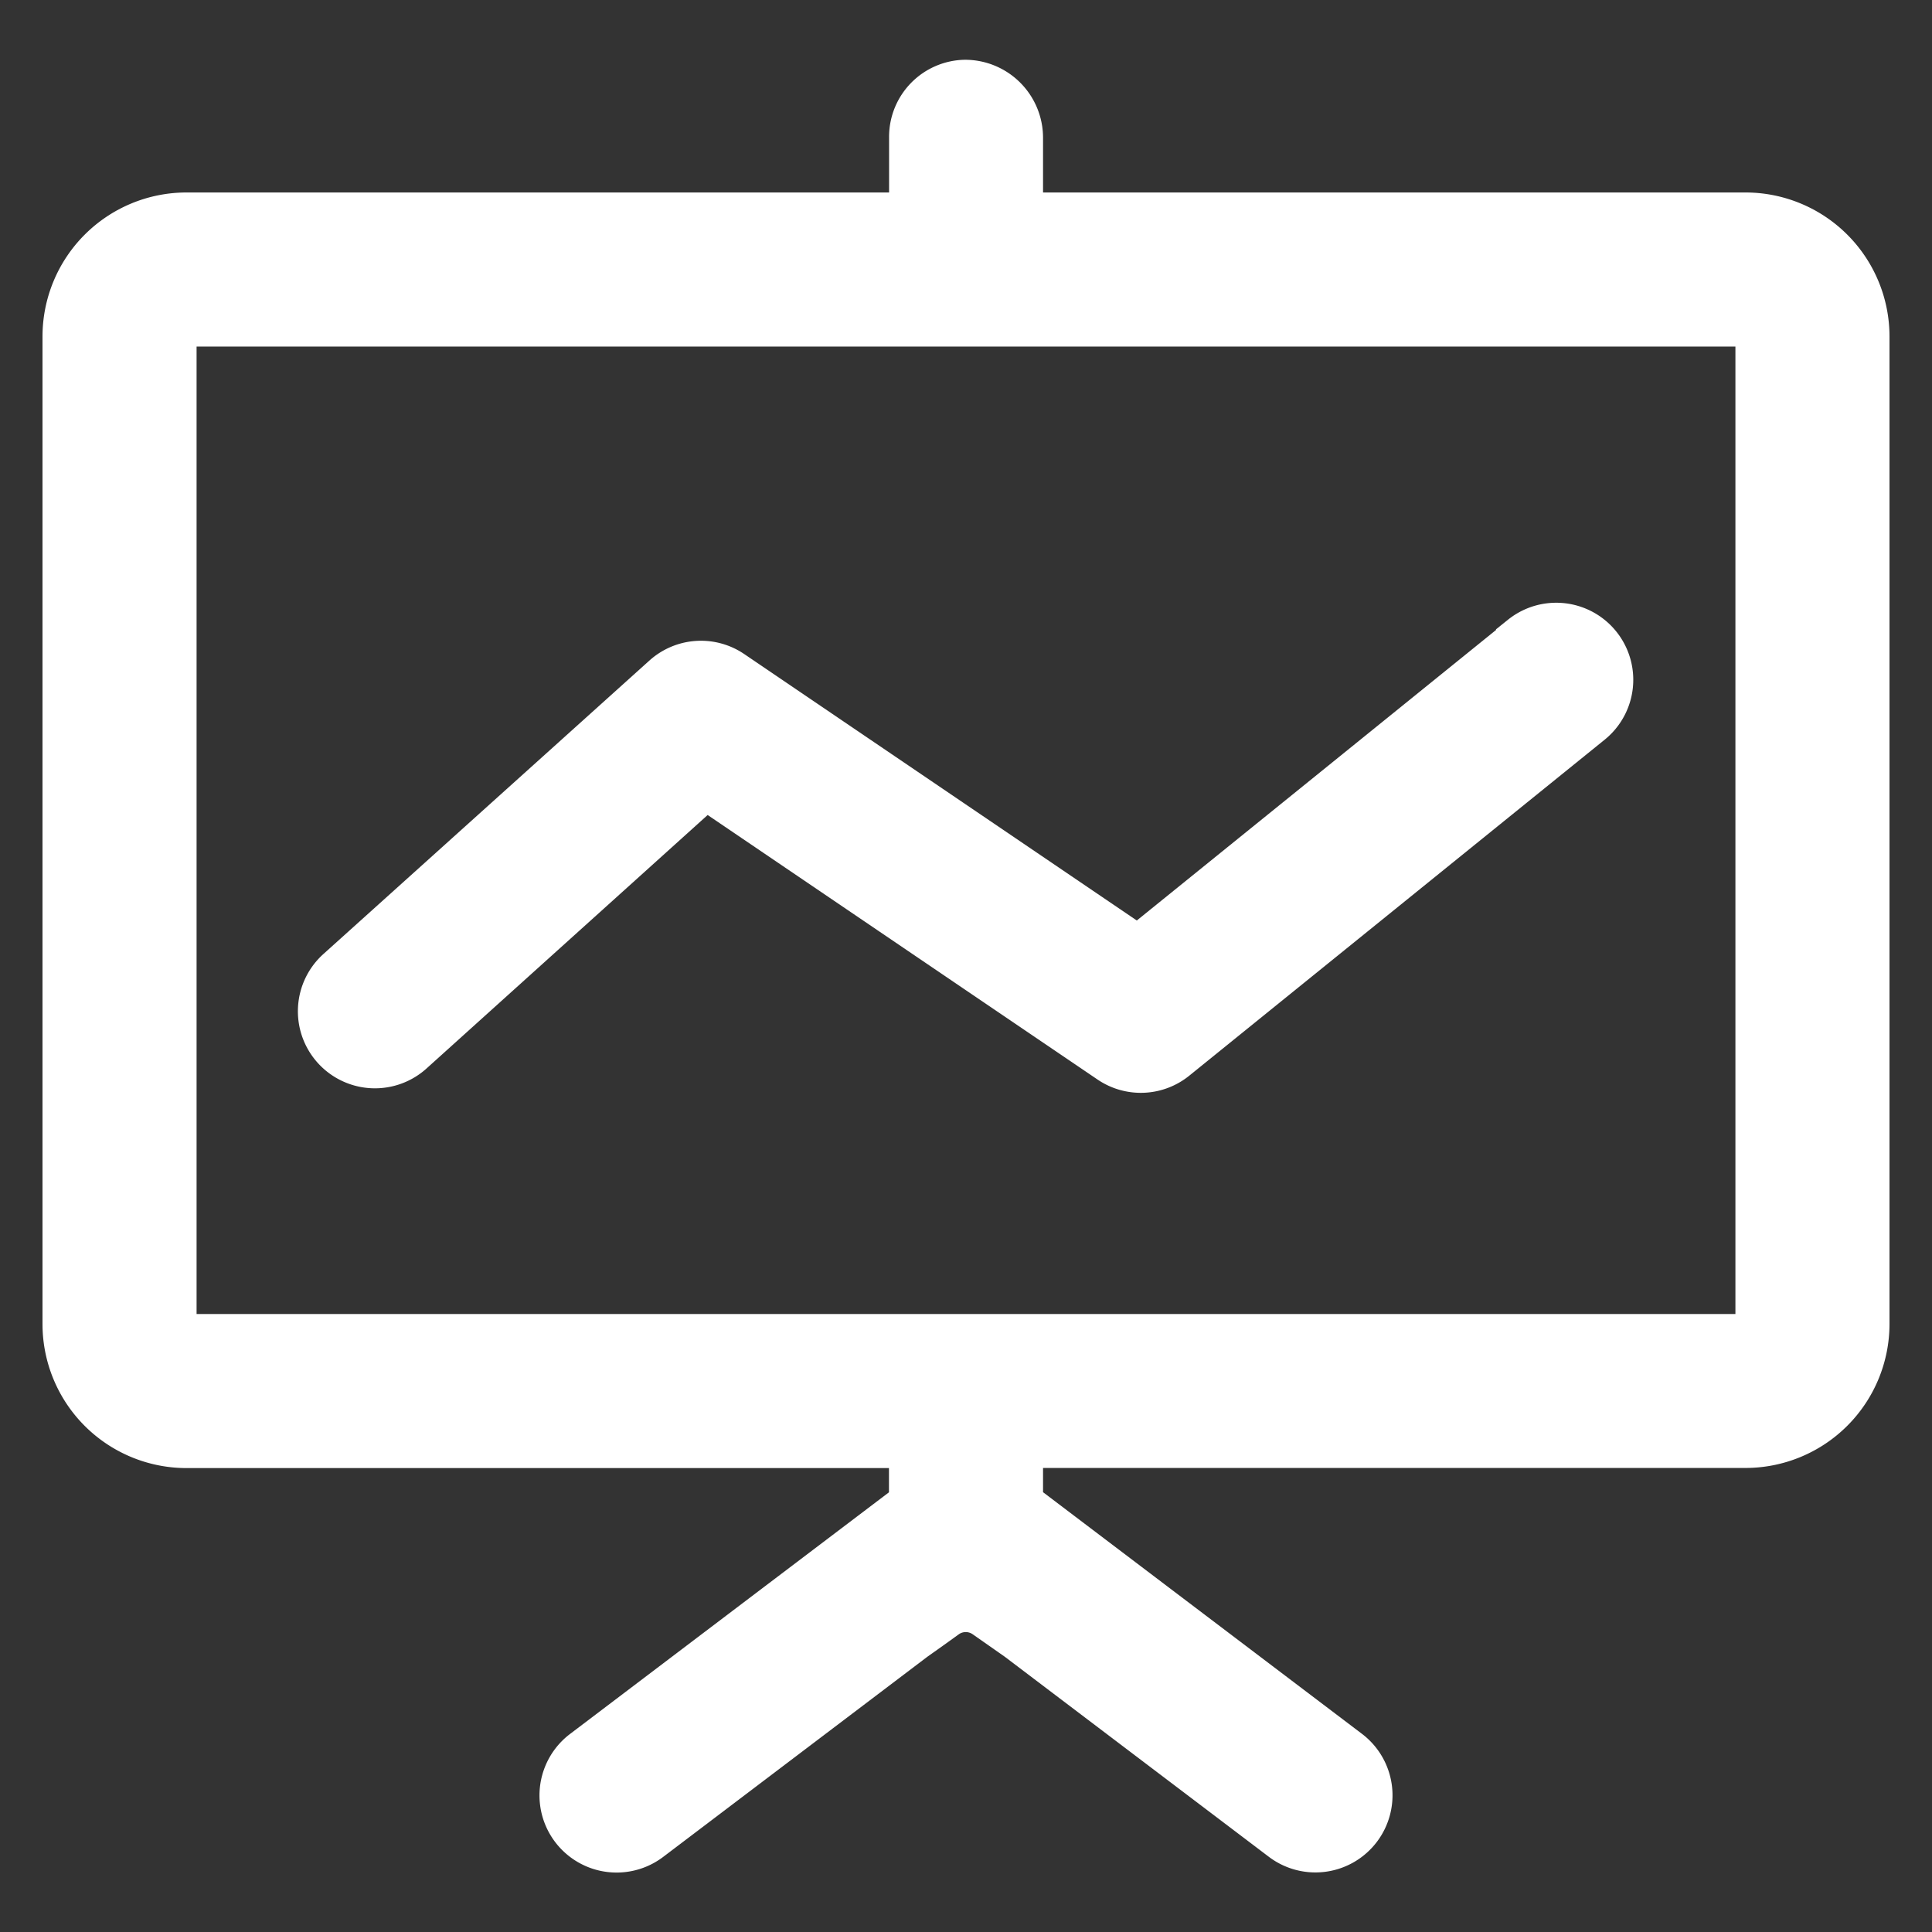
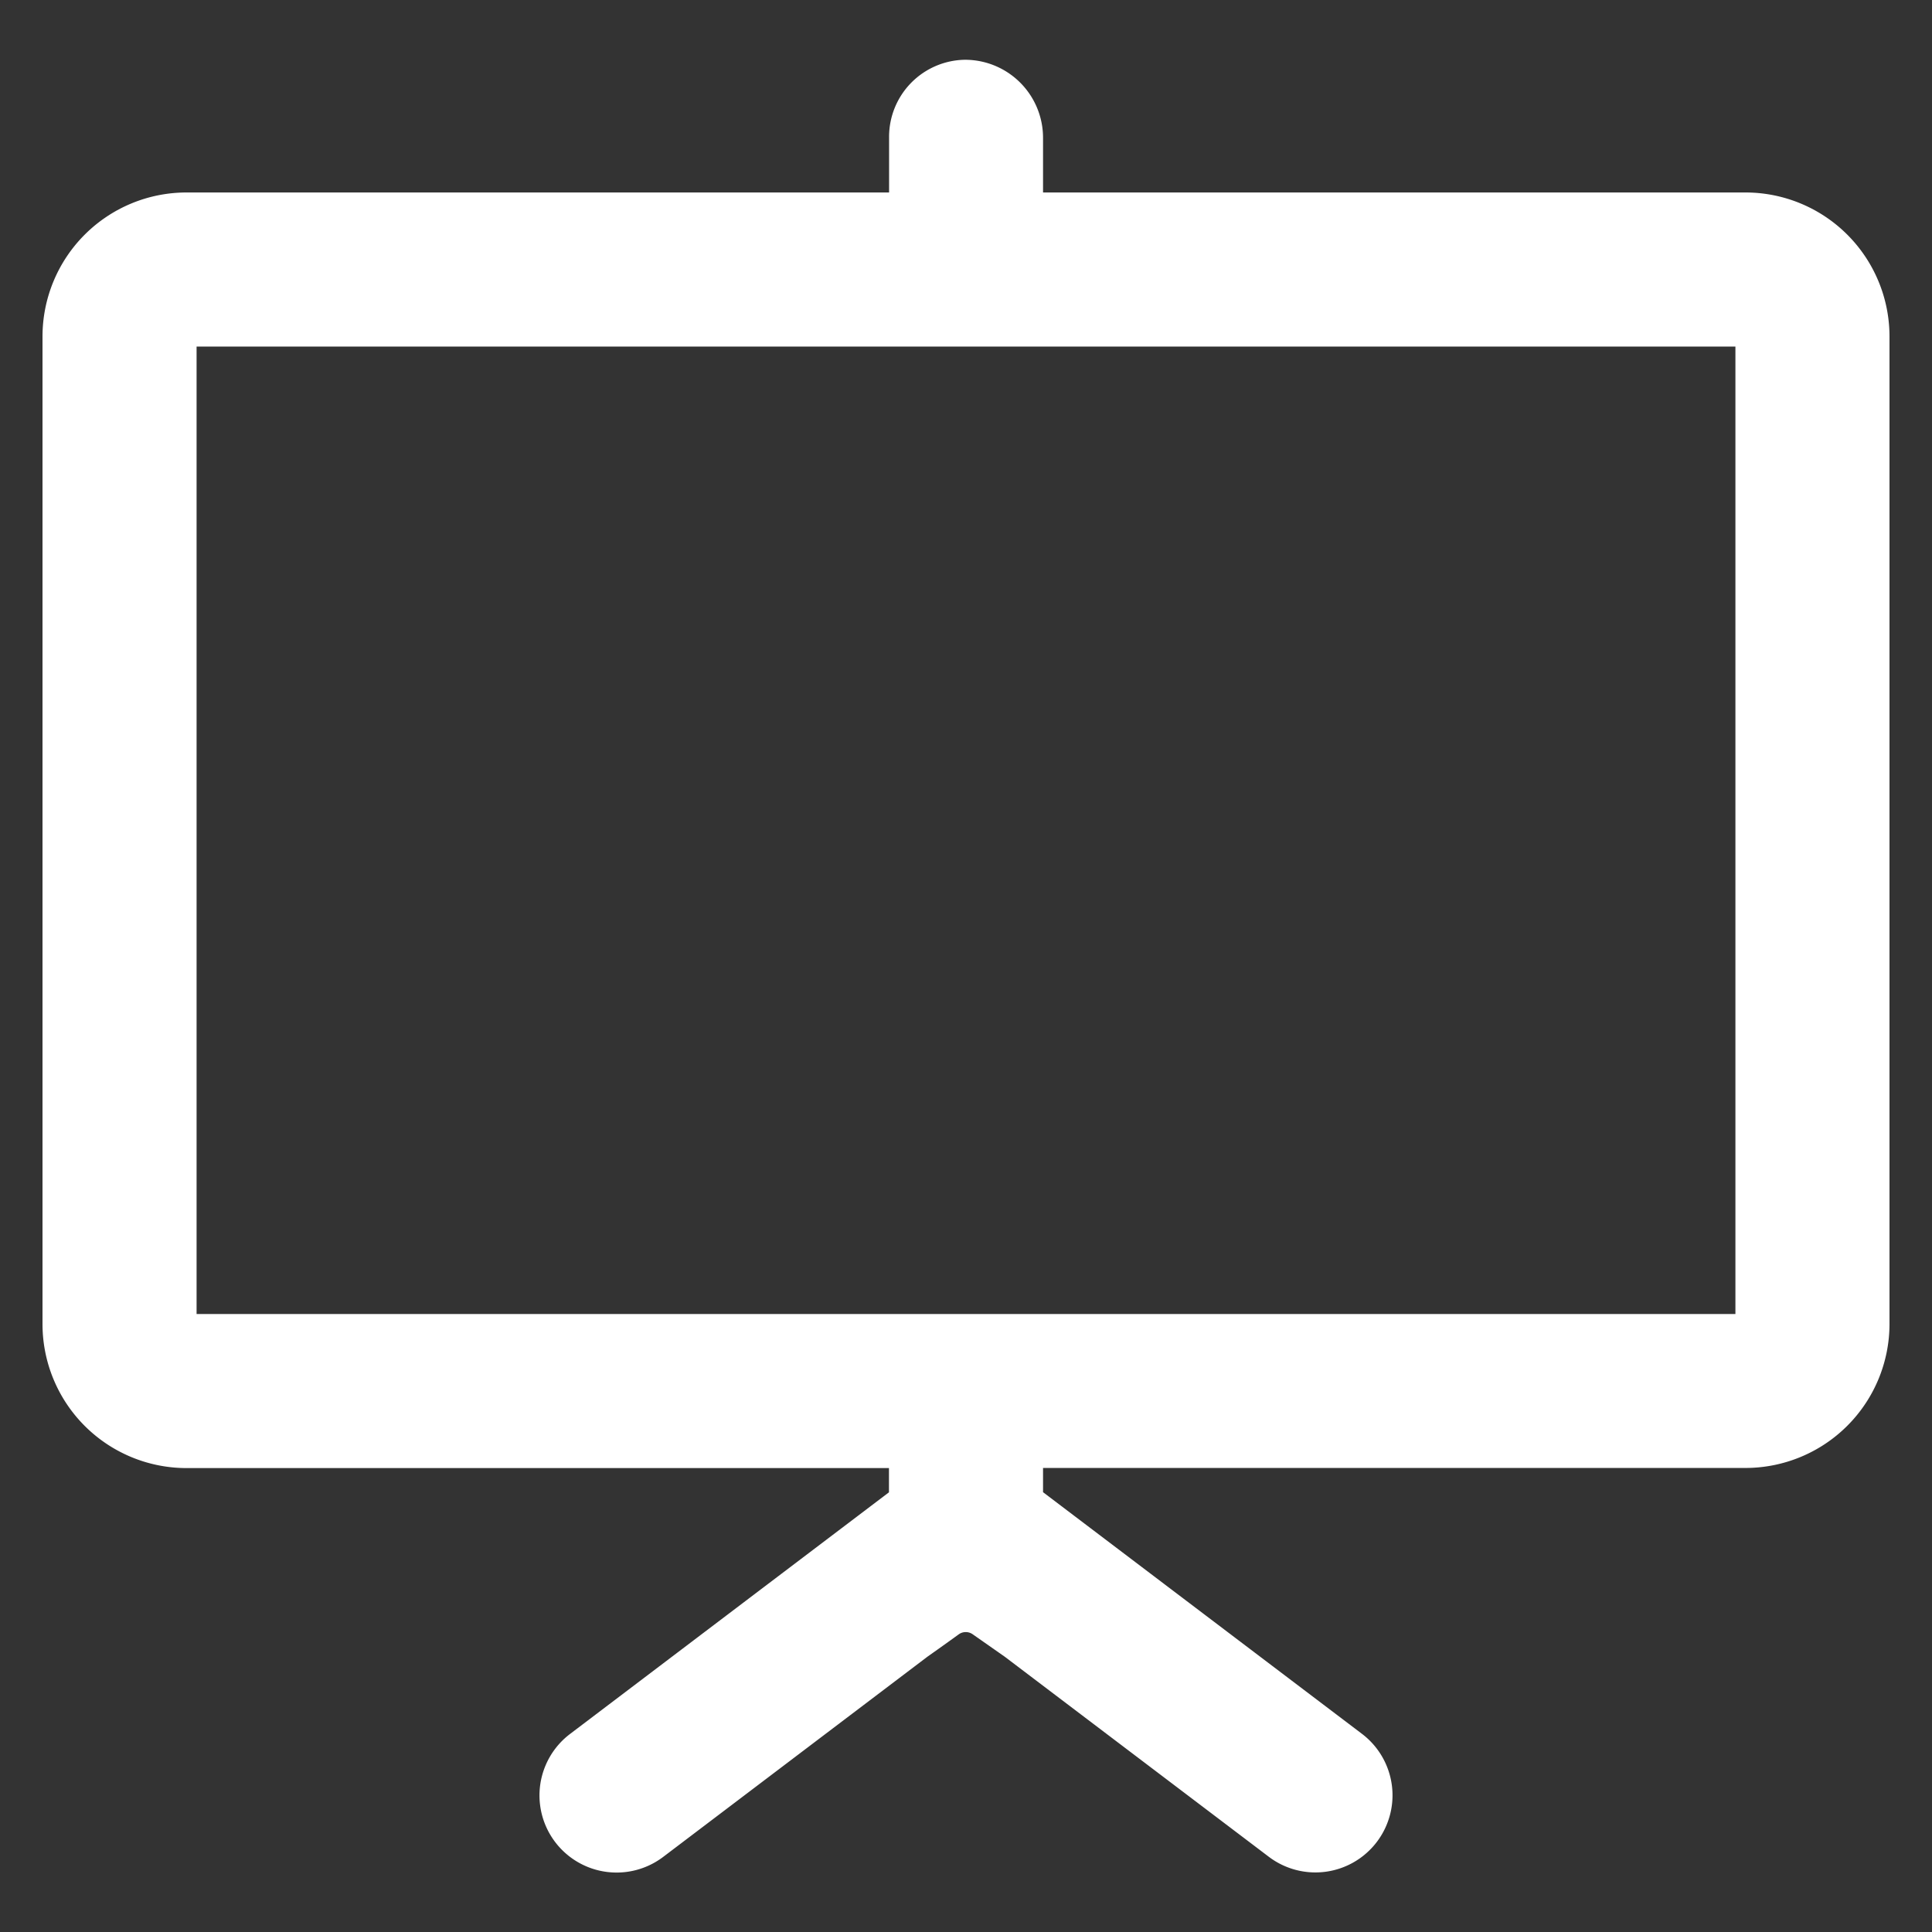
<svg xmlns="http://www.w3.org/2000/svg" width="16" height="16" viewBox="0 0 16 16">
  <rect x="0" y="0" width="16" height="16" fill="#333333" stroke="none" />
  <defs>
    <style>.a{fill:none;}.b{fill:#fff;stroke:#fff;stroke-width:0.4px;}</style>
  </defs>
  <g transform="translate(-402.134 -2172.254)">
-     <rect class="a" width="16" height="16" transform="translate(402.134 2172.254)" />
    <g transform="translate(402.686 2172.949)">
-       <path class="b" d="M201.525,344.049l-3.19,2.58-3.374-2.29a.438.438,0,0,0-.539.037l-2.695,2.426a.438.438,0,1,0,.586.651l2.44-2.2,3.359,2.279a.438.438,0,0,0,.521-.022l3.442-2.784a.438.438,0,0,0-.551-.681Z" transform="translate(-189.462 -339.452)" />
      <path class="b" d="M78.036,74.612H72.019v-.651a.446.446,0,0,0-.446-.448.438.438,0,0,0-.429.438v.661H65.126a.993.993,0,0,0-.993.993v8.178a.993.993,0,0,0,.993.993h6.017v.5l-2.72,2.061a.438.438,0,1,0,.529.7l2.191-1.66s.142-.1.266-.19a.3.3,0,0,1,.34,0l.27.189,2.191,1.66a.438.438,0,1,0,.529-.7l-2.72-2.061v-.5h6.017a.993.993,0,0,0,.993-.993V75.605a.993.993,0,0,0-.993-.993Zm.117,9.171a.117.117,0,0,1-.117.117H65.126a.117.117,0,0,1-.117-.117V75.605a.117.117,0,0,1,.117-.117h12.91a.117.117,0,0,1,.117.117v8.178Z" transform="translate(-64.133 -73.513)" />
    </g>
  </g>
</svg>